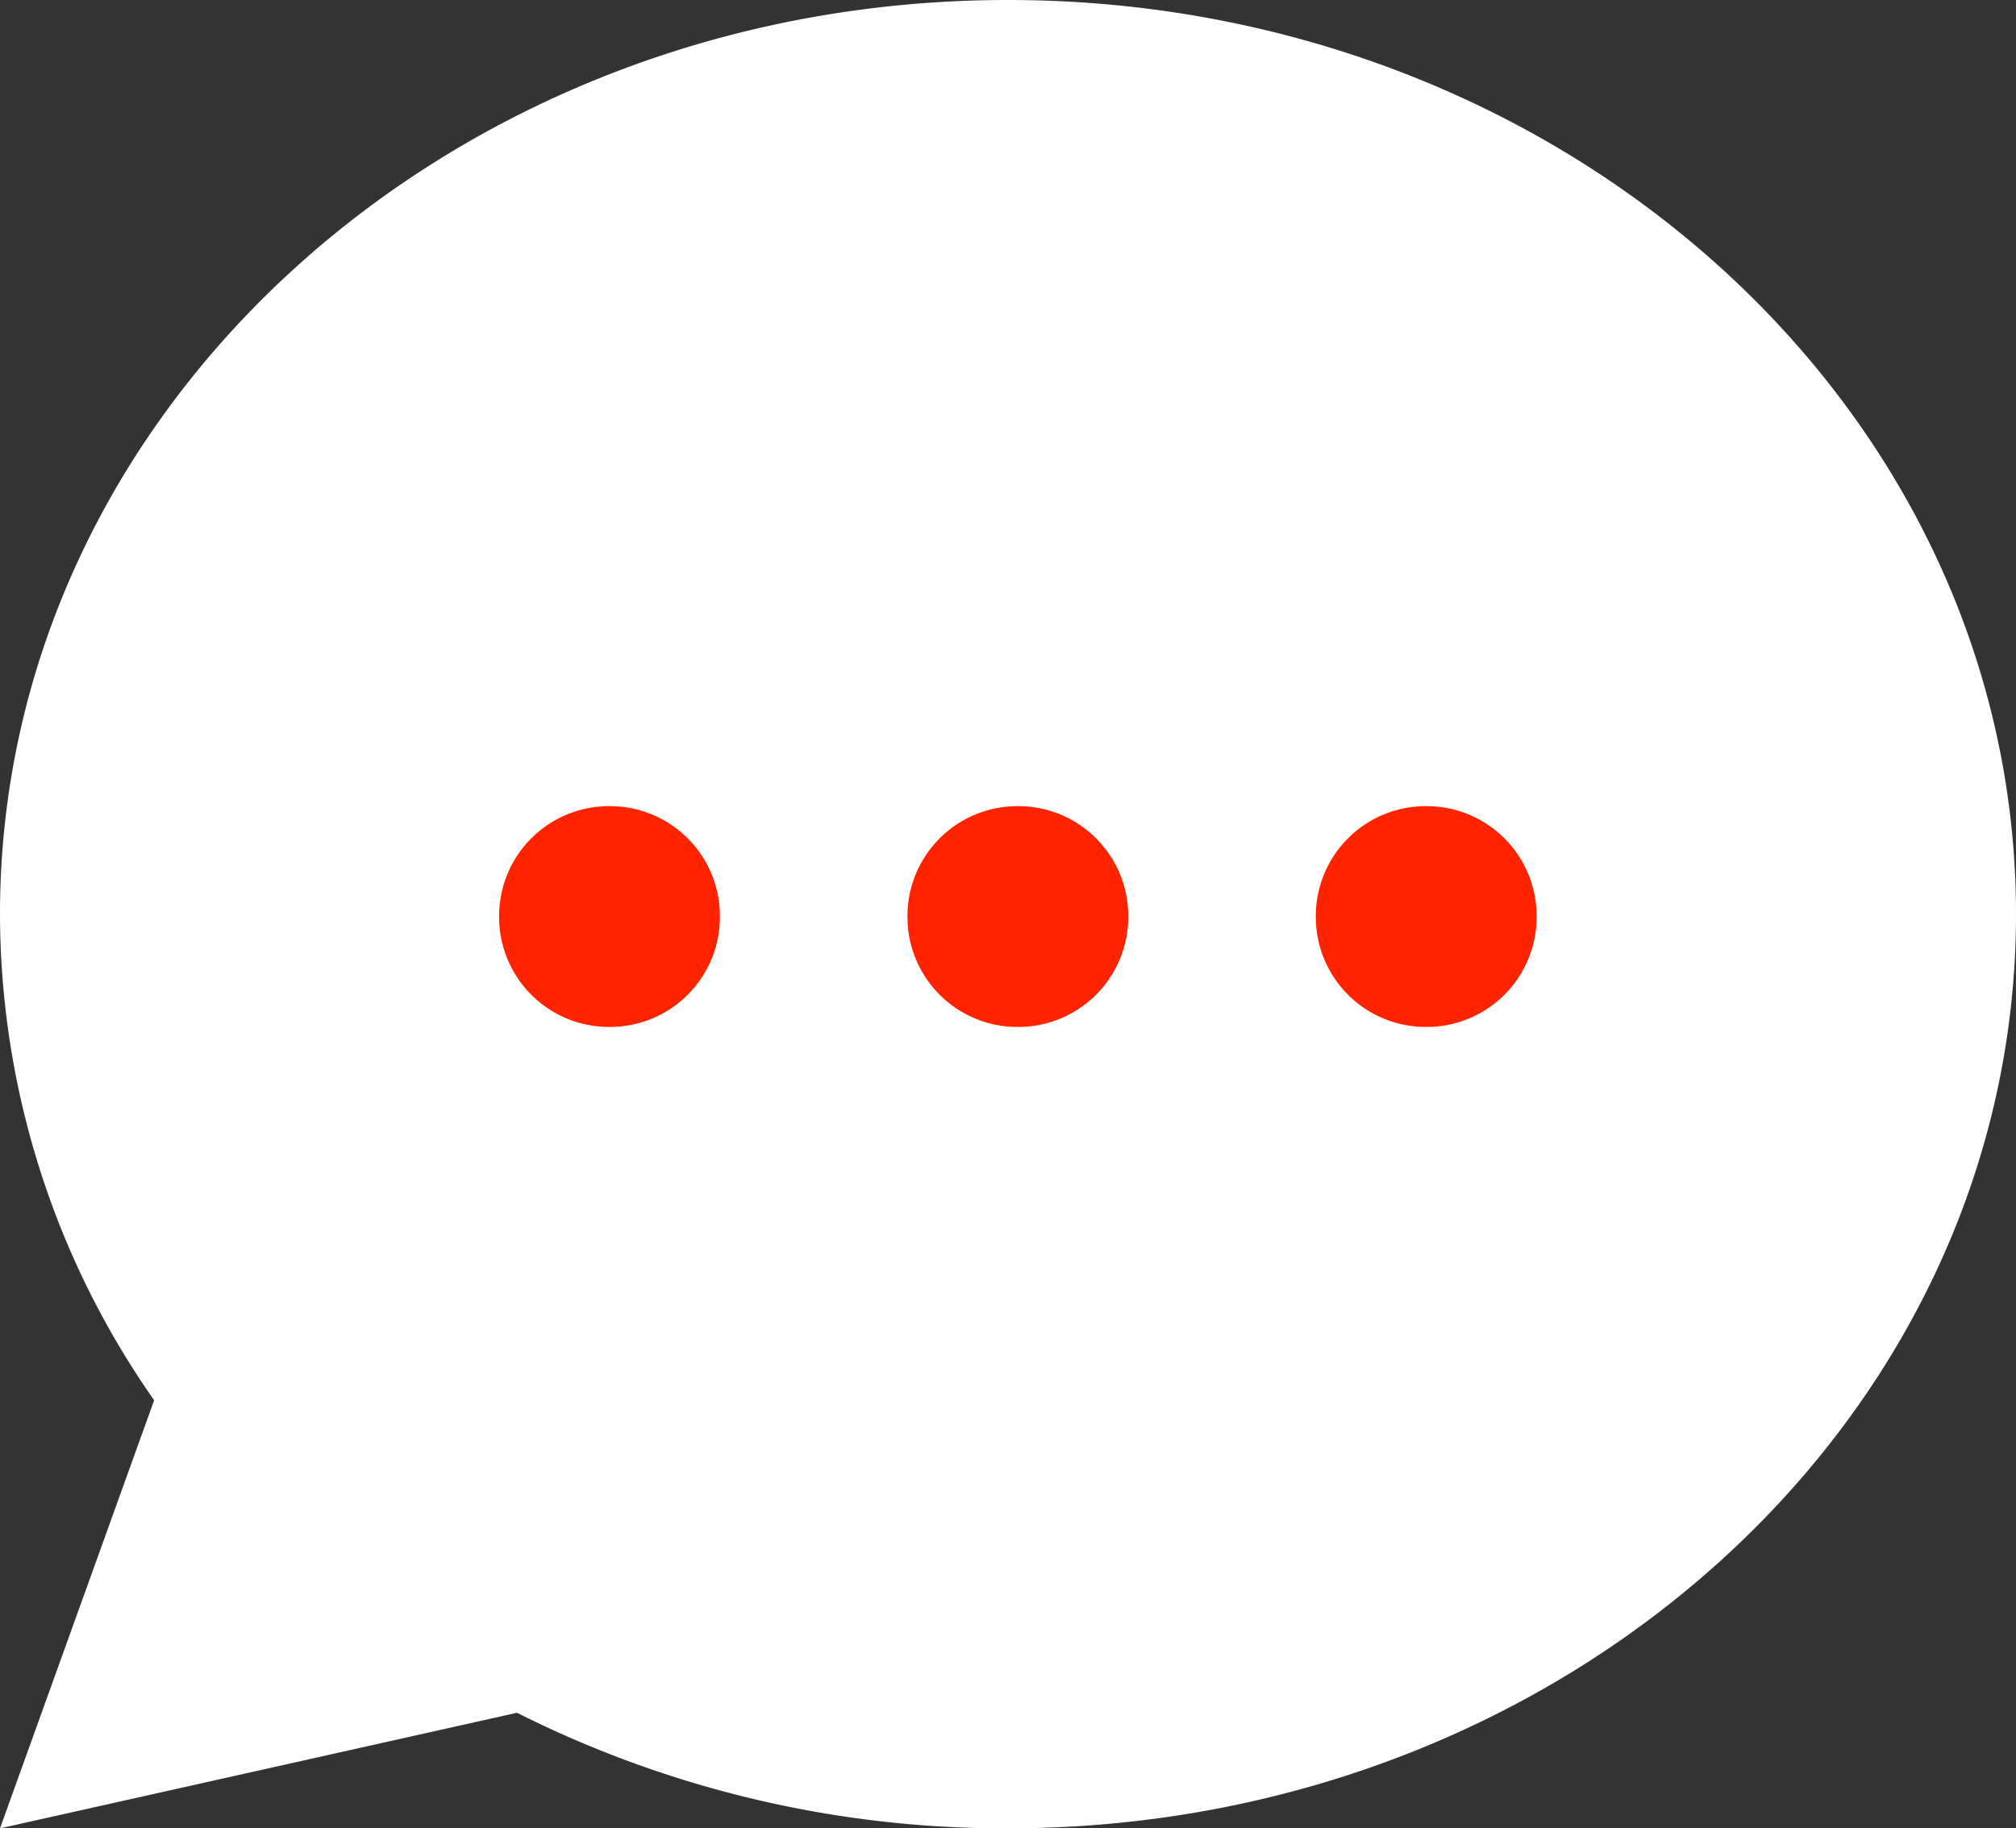
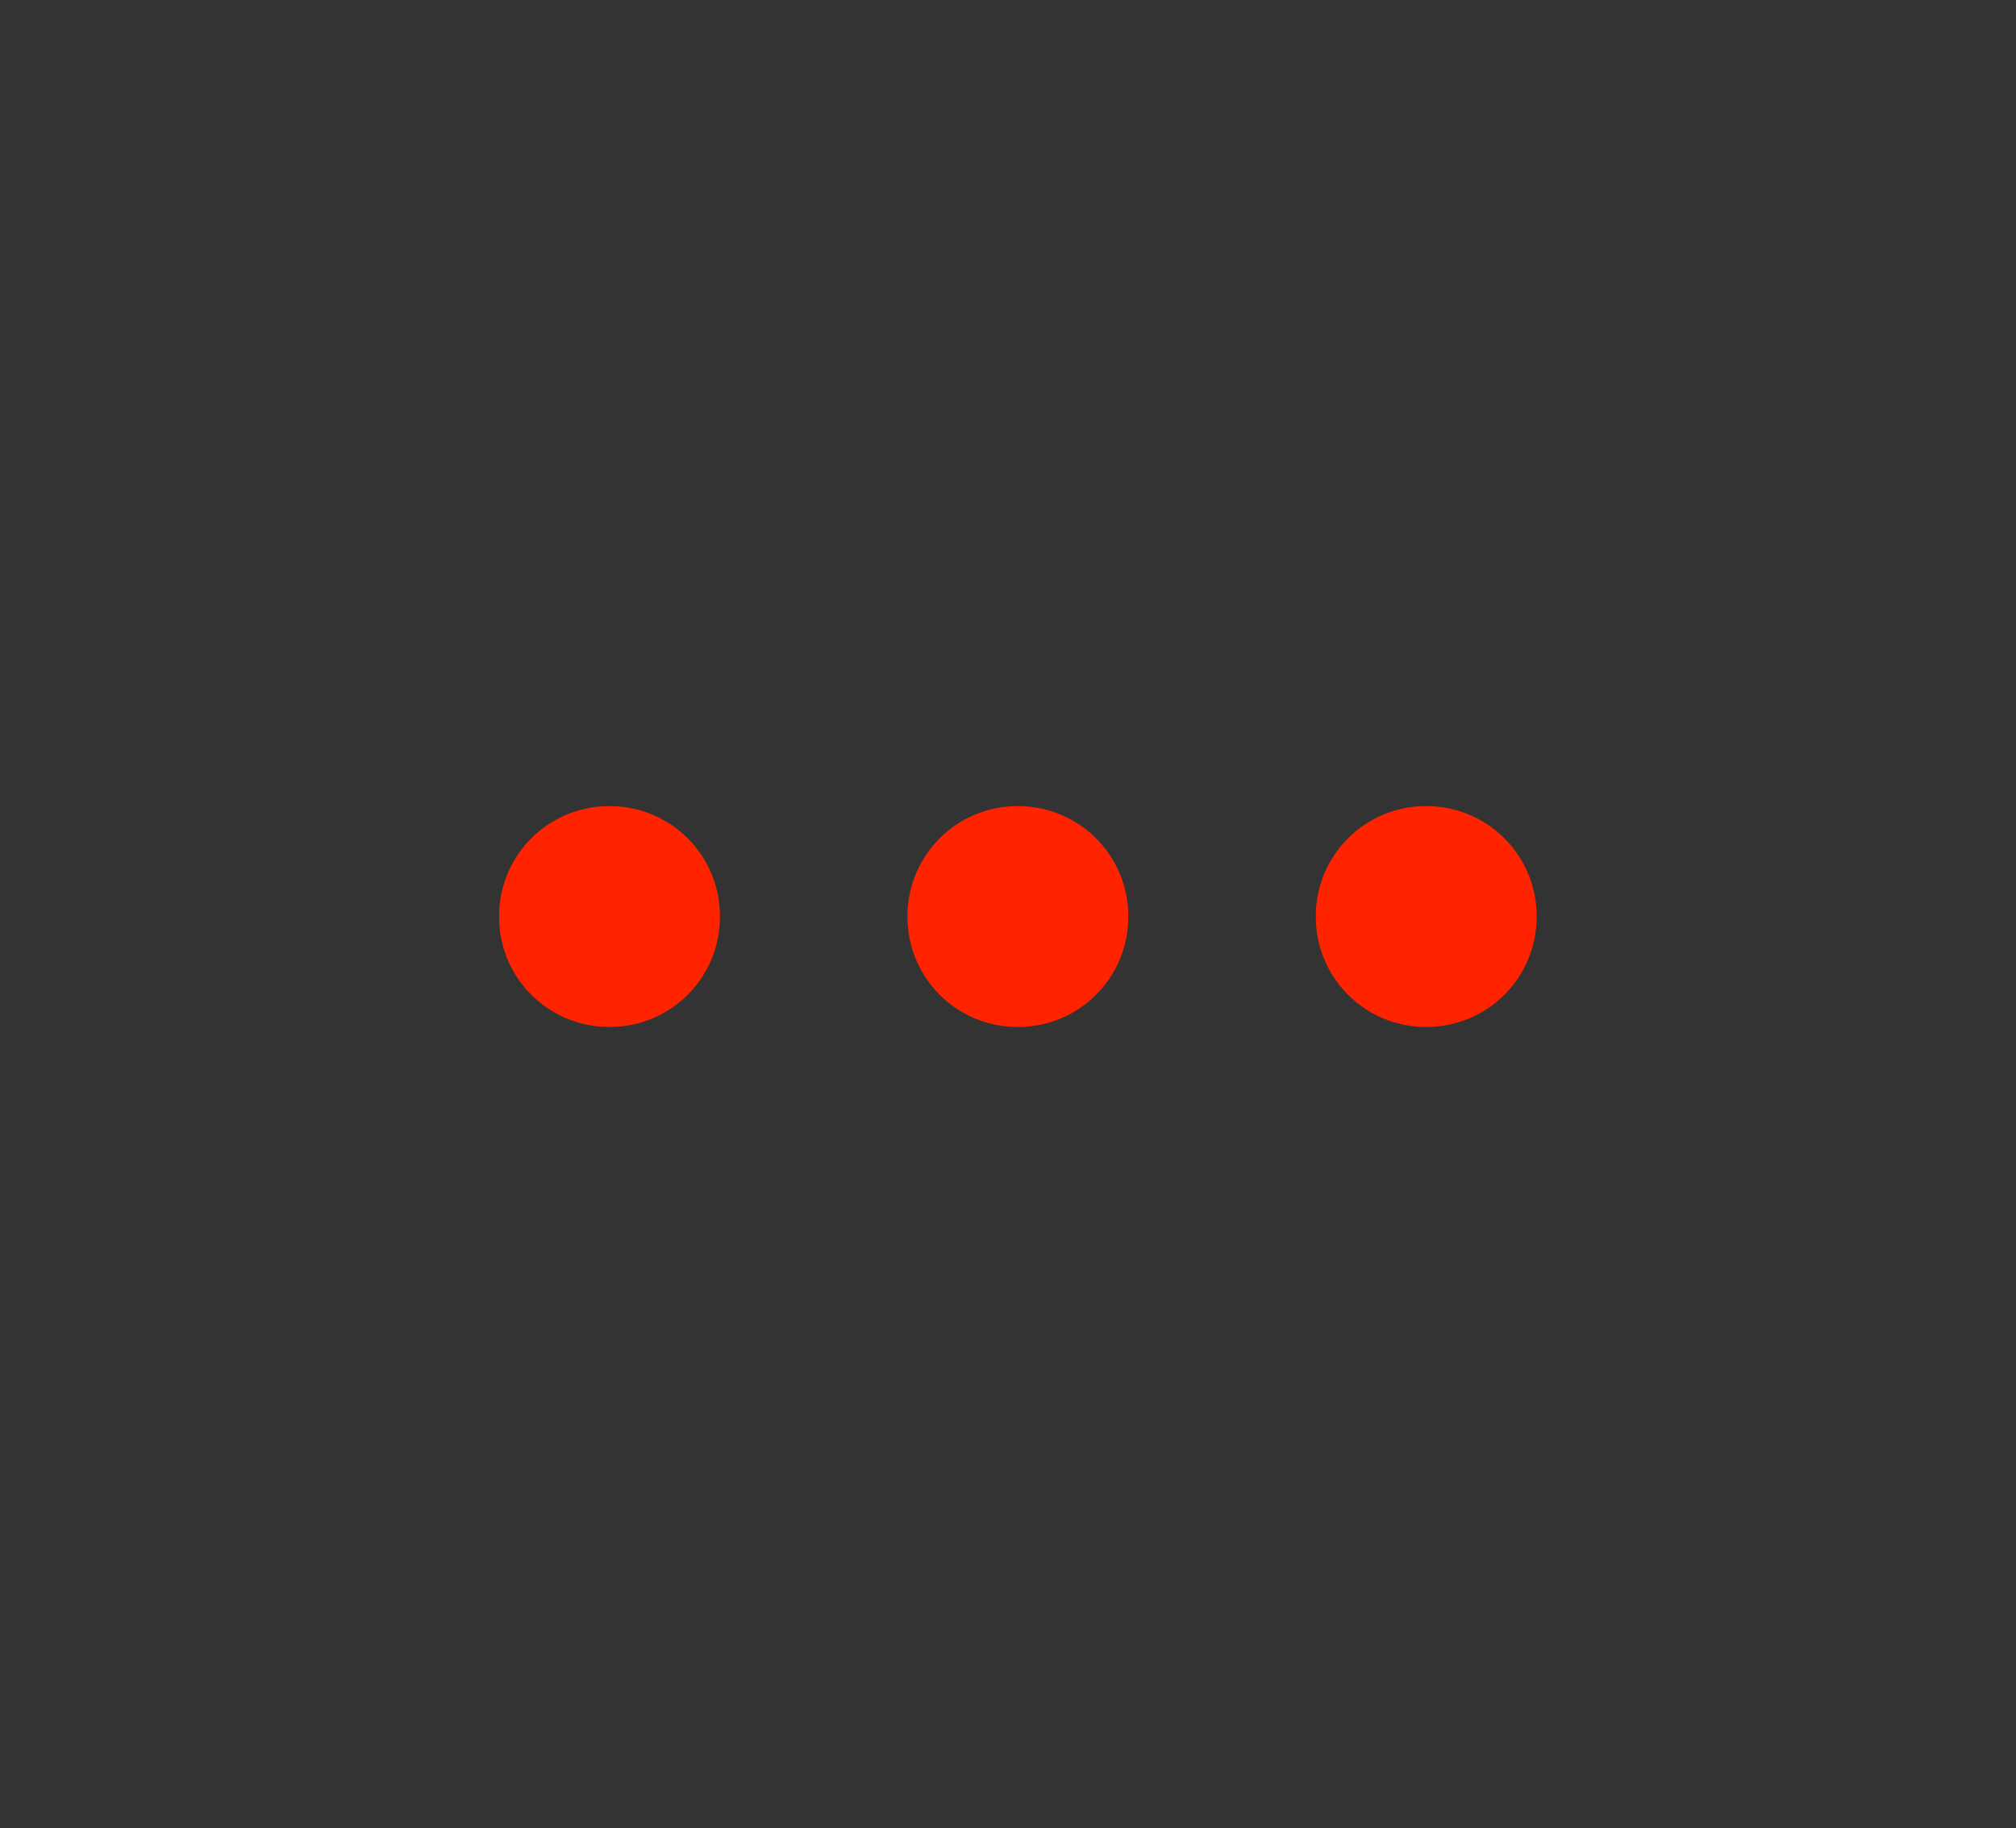
<svg xmlns="http://www.w3.org/2000/svg" width="74.871" height="67.906" viewBox="0 0 74.871 67.906">
  <rect x="0" y="0" width="74.871" height="67.906" fill="#333333" stroke="none" />
  <g id="グループ_4295" data-name="グループ 4295" transform="translate(-1560 -935)">
    <g id="吹き出しマーク" transform="translate(1560 935)">
-       <path id="合体_1" data-name="合体 1" d="M19.2,63.613,0,67.906l5.725-15.9A31.523,31.523,0,0,1,0,33.953C0,15.2,16.76,0,37.435,0S74.871,15.2,74.871,33.953,58.11,67.906,37.435,67.906A40.29,40.29,0,0,1,19.2,63.613Z" fill="#fff" />
      <path id="パス_344" data-name="パス 344" d="M3.08-14.7a4.082,4.082,0,0,0,4.1,4.1,4.082,4.082,0,0,0,4.1-4.1,4.082,4.082,0,0,0-4.1-4.1A4.082,4.082,0,0,0,3.08-14.7Zm15.166,0a4.082,4.082,0,0,0,4.1,4.1,4.082,4.082,0,0,0,4.1-4.1,4.082,4.082,0,0,0-4.1-4.1A4.082,4.082,0,0,0,18.246-14.7Zm15.166,0a4.082,4.082,0,0,0,4.1,4.1,4.082,4.082,0,0,0,4.1-4.1,4.082,4.082,0,0,0-4.1-4.1A4.082,4.082,0,0,0,33.411-14.7Z" transform="translate(15.456 48.741)" fill="#ff2300" />
    </g>
  </g>
</svg>